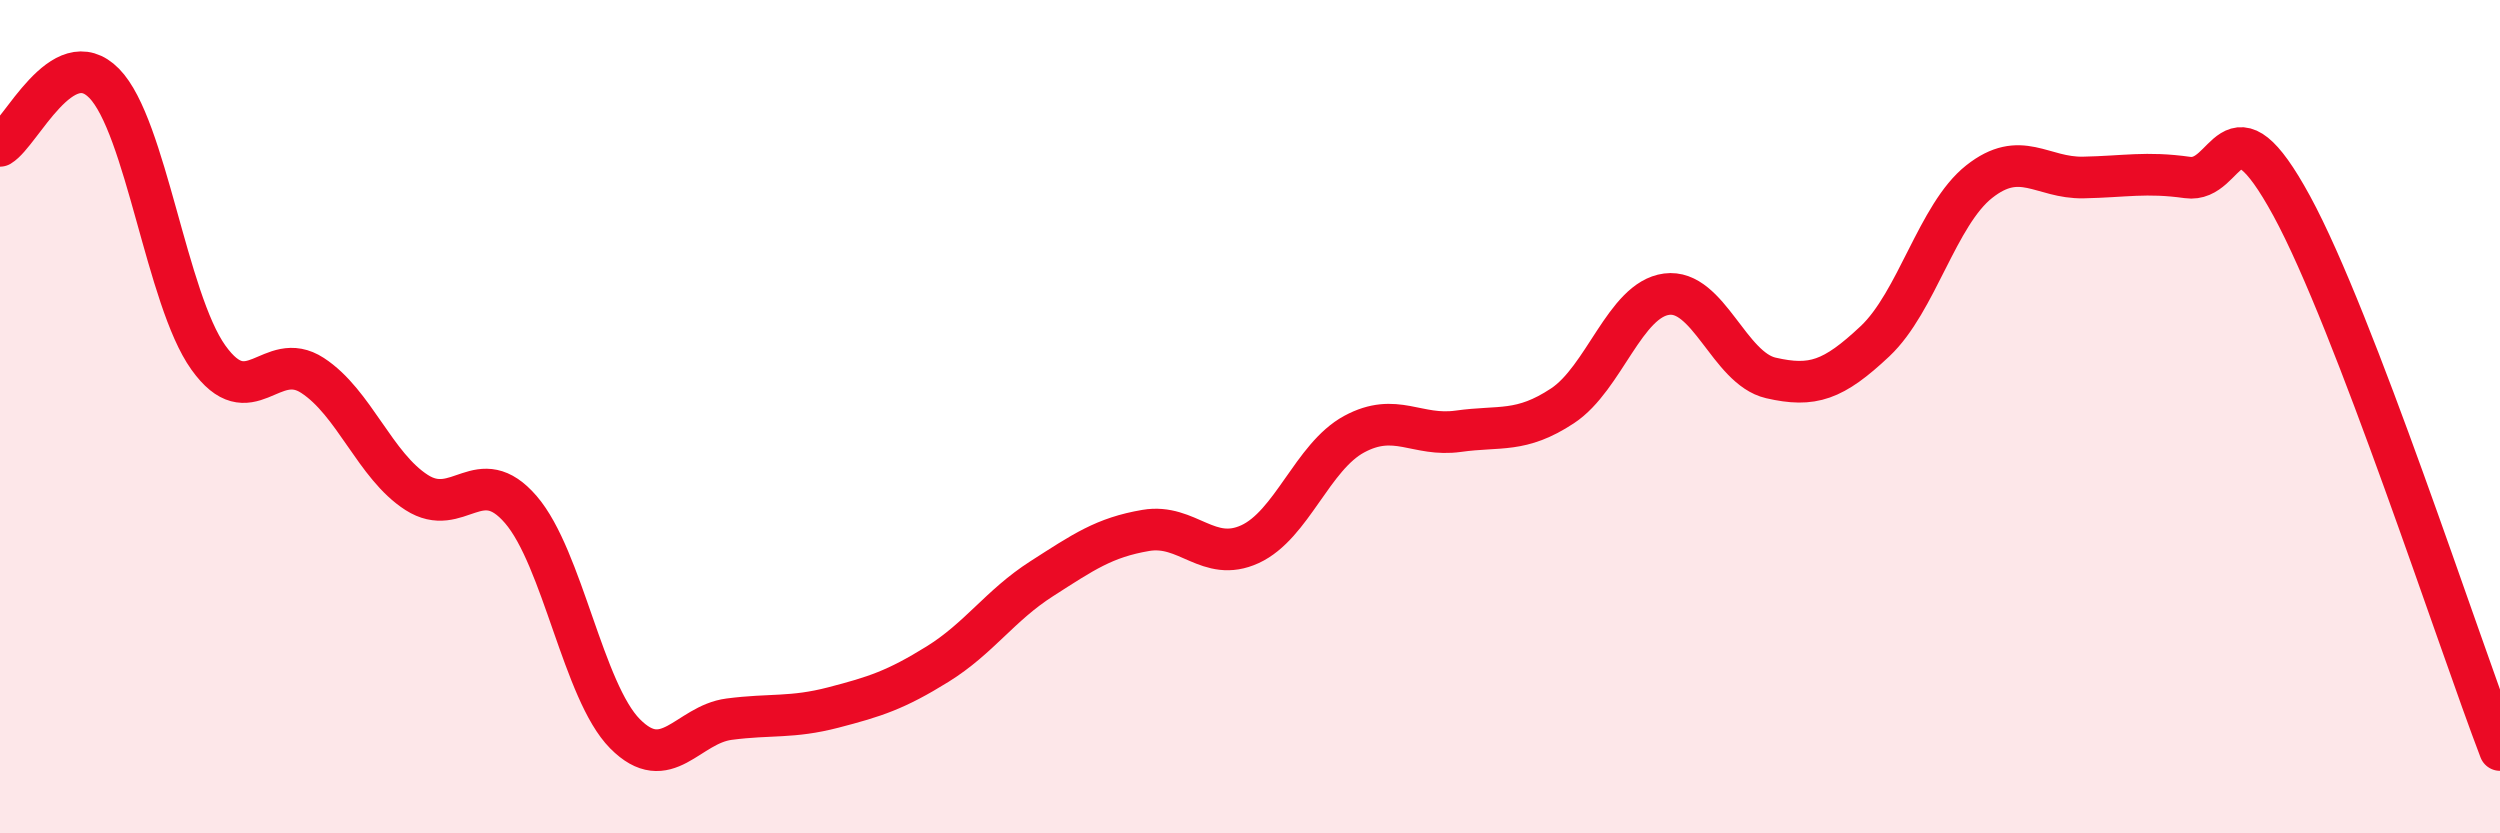
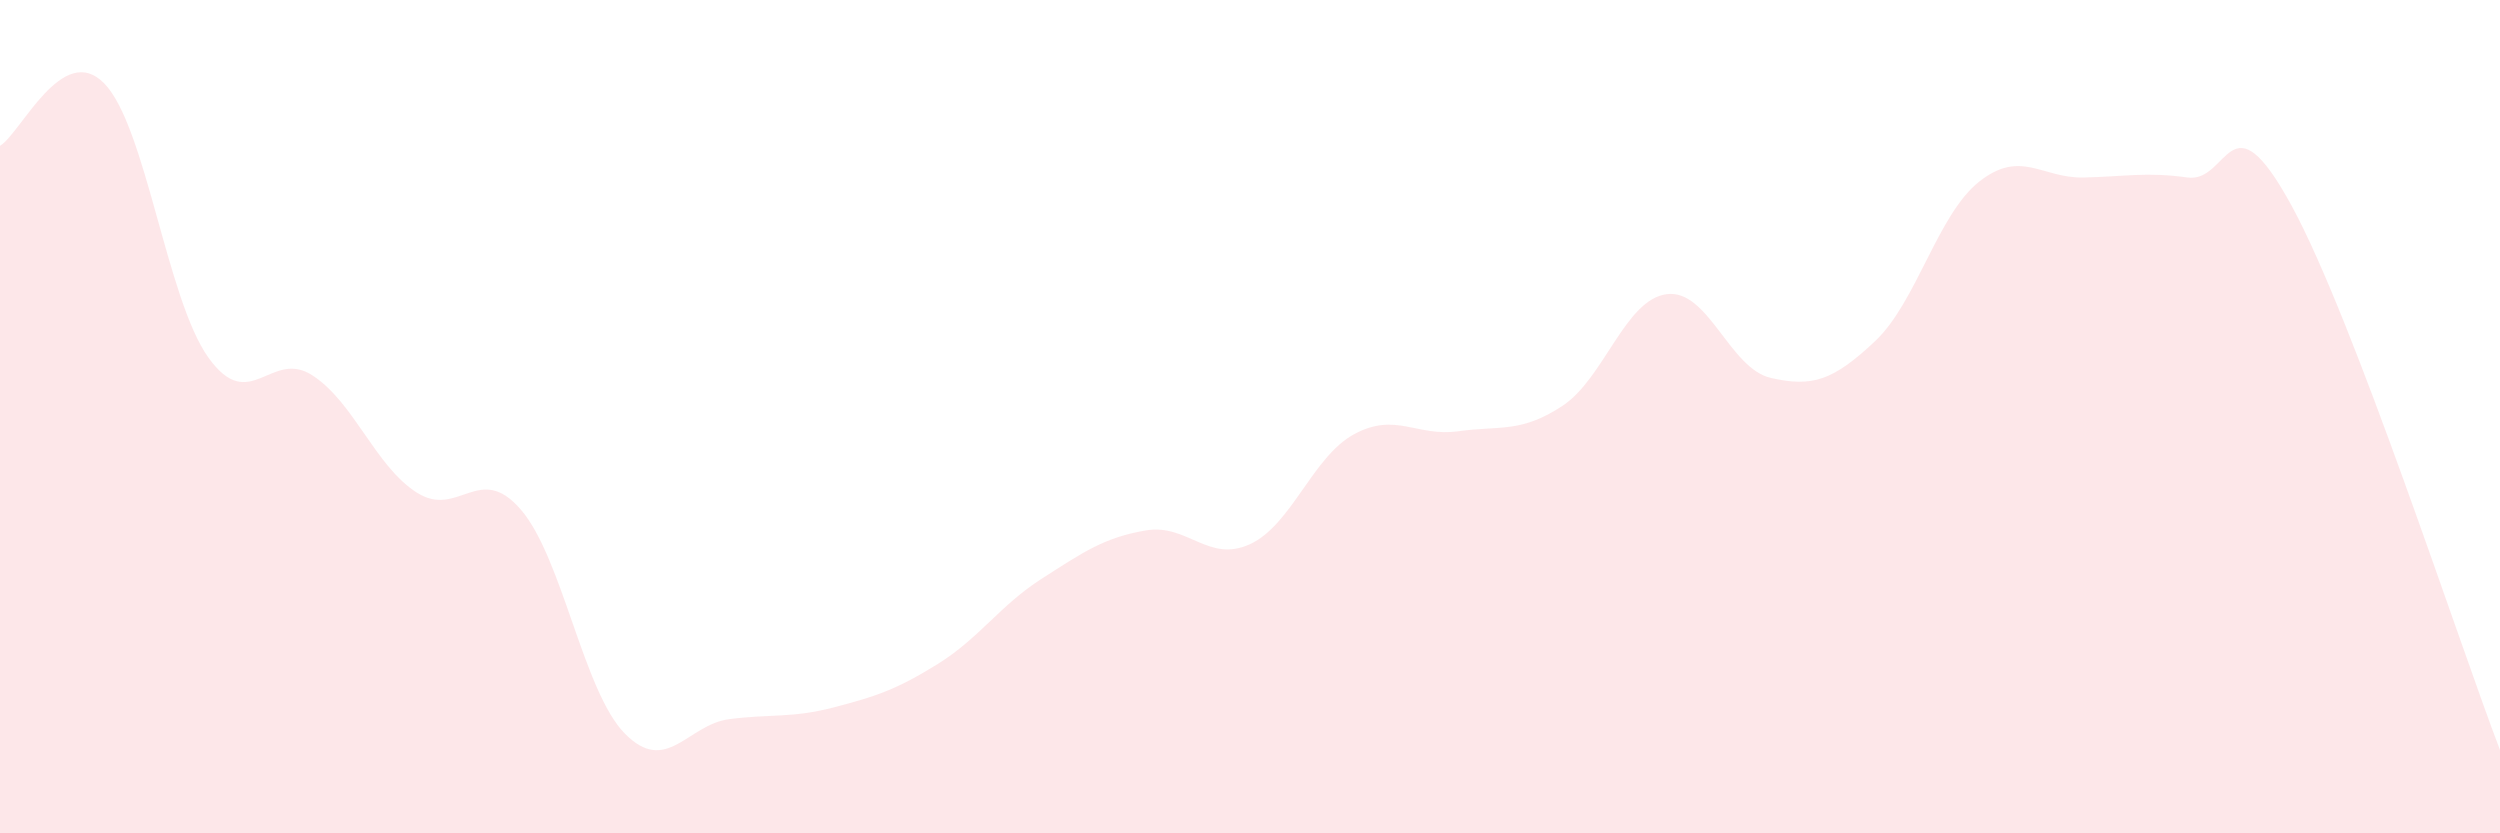
<svg xmlns="http://www.w3.org/2000/svg" width="60" height="20" viewBox="0 0 60 20">
  <path d="M 0,3.5 C 0.5,3.2 1.5,0.98 2.5,2 C 3.5,3.02 4,7.18 5,8.58 C 6,9.98 6.5,8.36 7.5,9.01 C 8.5,9.66 9,11.18 10,11.82 C 11,12.46 11.5,11.07 12.5,12.23 C 13.5,13.39 14,16.6 15,17.61 C 16,18.62 16.5,17.39 17.5,17.26 C 18.5,17.13 19,17.24 20,16.98 C 21,16.72 21.5,16.56 22.5,15.94 C 23.5,15.32 24,14.53 25,13.89 C 26,13.25 26.5,12.9 27.5,12.73 C 28.5,12.56 29,13.52 30,13.06 C 31,12.6 31.5,10.96 32.5,10.42 C 33.5,9.88 34,10.49 35,10.35 C 36,10.21 36.5,10.4 37.5,9.74 C 38.5,9.08 39,7.19 40,7.06 C 41,6.93 41.5,8.84 42.5,9.07 C 43.5,9.3 44,9.13 45,8.19 C 46,7.25 46.5,5.15 47.5,4.36 C 48.5,3.57 49,4.28 50,4.26 C 51,4.24 51.5,4.12 52.5,4.26 C 53.5,4.4 53.5,2.19 55,4.94 C 56.5,7.69 59,15.39 60,18L60 20L0 20Z" fill="#EB0A25" opacity="0.1" stroke-linecap="round" stroke-linejoin="round" />
-   <path d="M 0,3.5 C 0.5,3.2 1.5,0.98 2.5,2 C 3.5,3.02 4,7.18 5,8.58 C 6,9.98 6.5,8.36 7.5,9.01 C 8.5,9.66 9,11.18 10,11.82 C 11,12.46 11.5,11.07 12.5,12.23 C 13.5,13.39 14,16.6 15,17.61 C 16,18.62 16.5,17.39 17.5,17.26 C 18.5,17.13 19,17.24 20,16.98 C 21,16.72 21.5,16.56 22.5,15.94 C 23.5,15.32 24,14.53 25,13.89 C 26,13.25 26.5,12.9 27.5,12.73 C 28.5,12.56 29,13.52 30,13.06 C 31,12.6 31.5,10.96 32.5,10.42 C 33.5,9.88 34,10.49 35,10.35 C 36,10.21 36.5,10.4 37.5,9.74 C 38.5,9.08 39,7.19 40,7.06 C 41,6.93 41.5,8.84 42.5,9.07 C 43.5,9.3 44,9.13 45,8.19 C 46,7.25 46.5,5.15 47.5,4.36 C 48.5,3.57 49,4.28 50,4.26 C 51,4.24 51.5,4.12 52.5,4.26 C 53.5,4.4 53.5,2.19 55,4.94 C 56.5,7.69 59,15.39 60,18" stroke="#EB0A25" stroke-width="1" fill="none" stroke-linecap="round" stroke-linejoin="round" />
</svg>